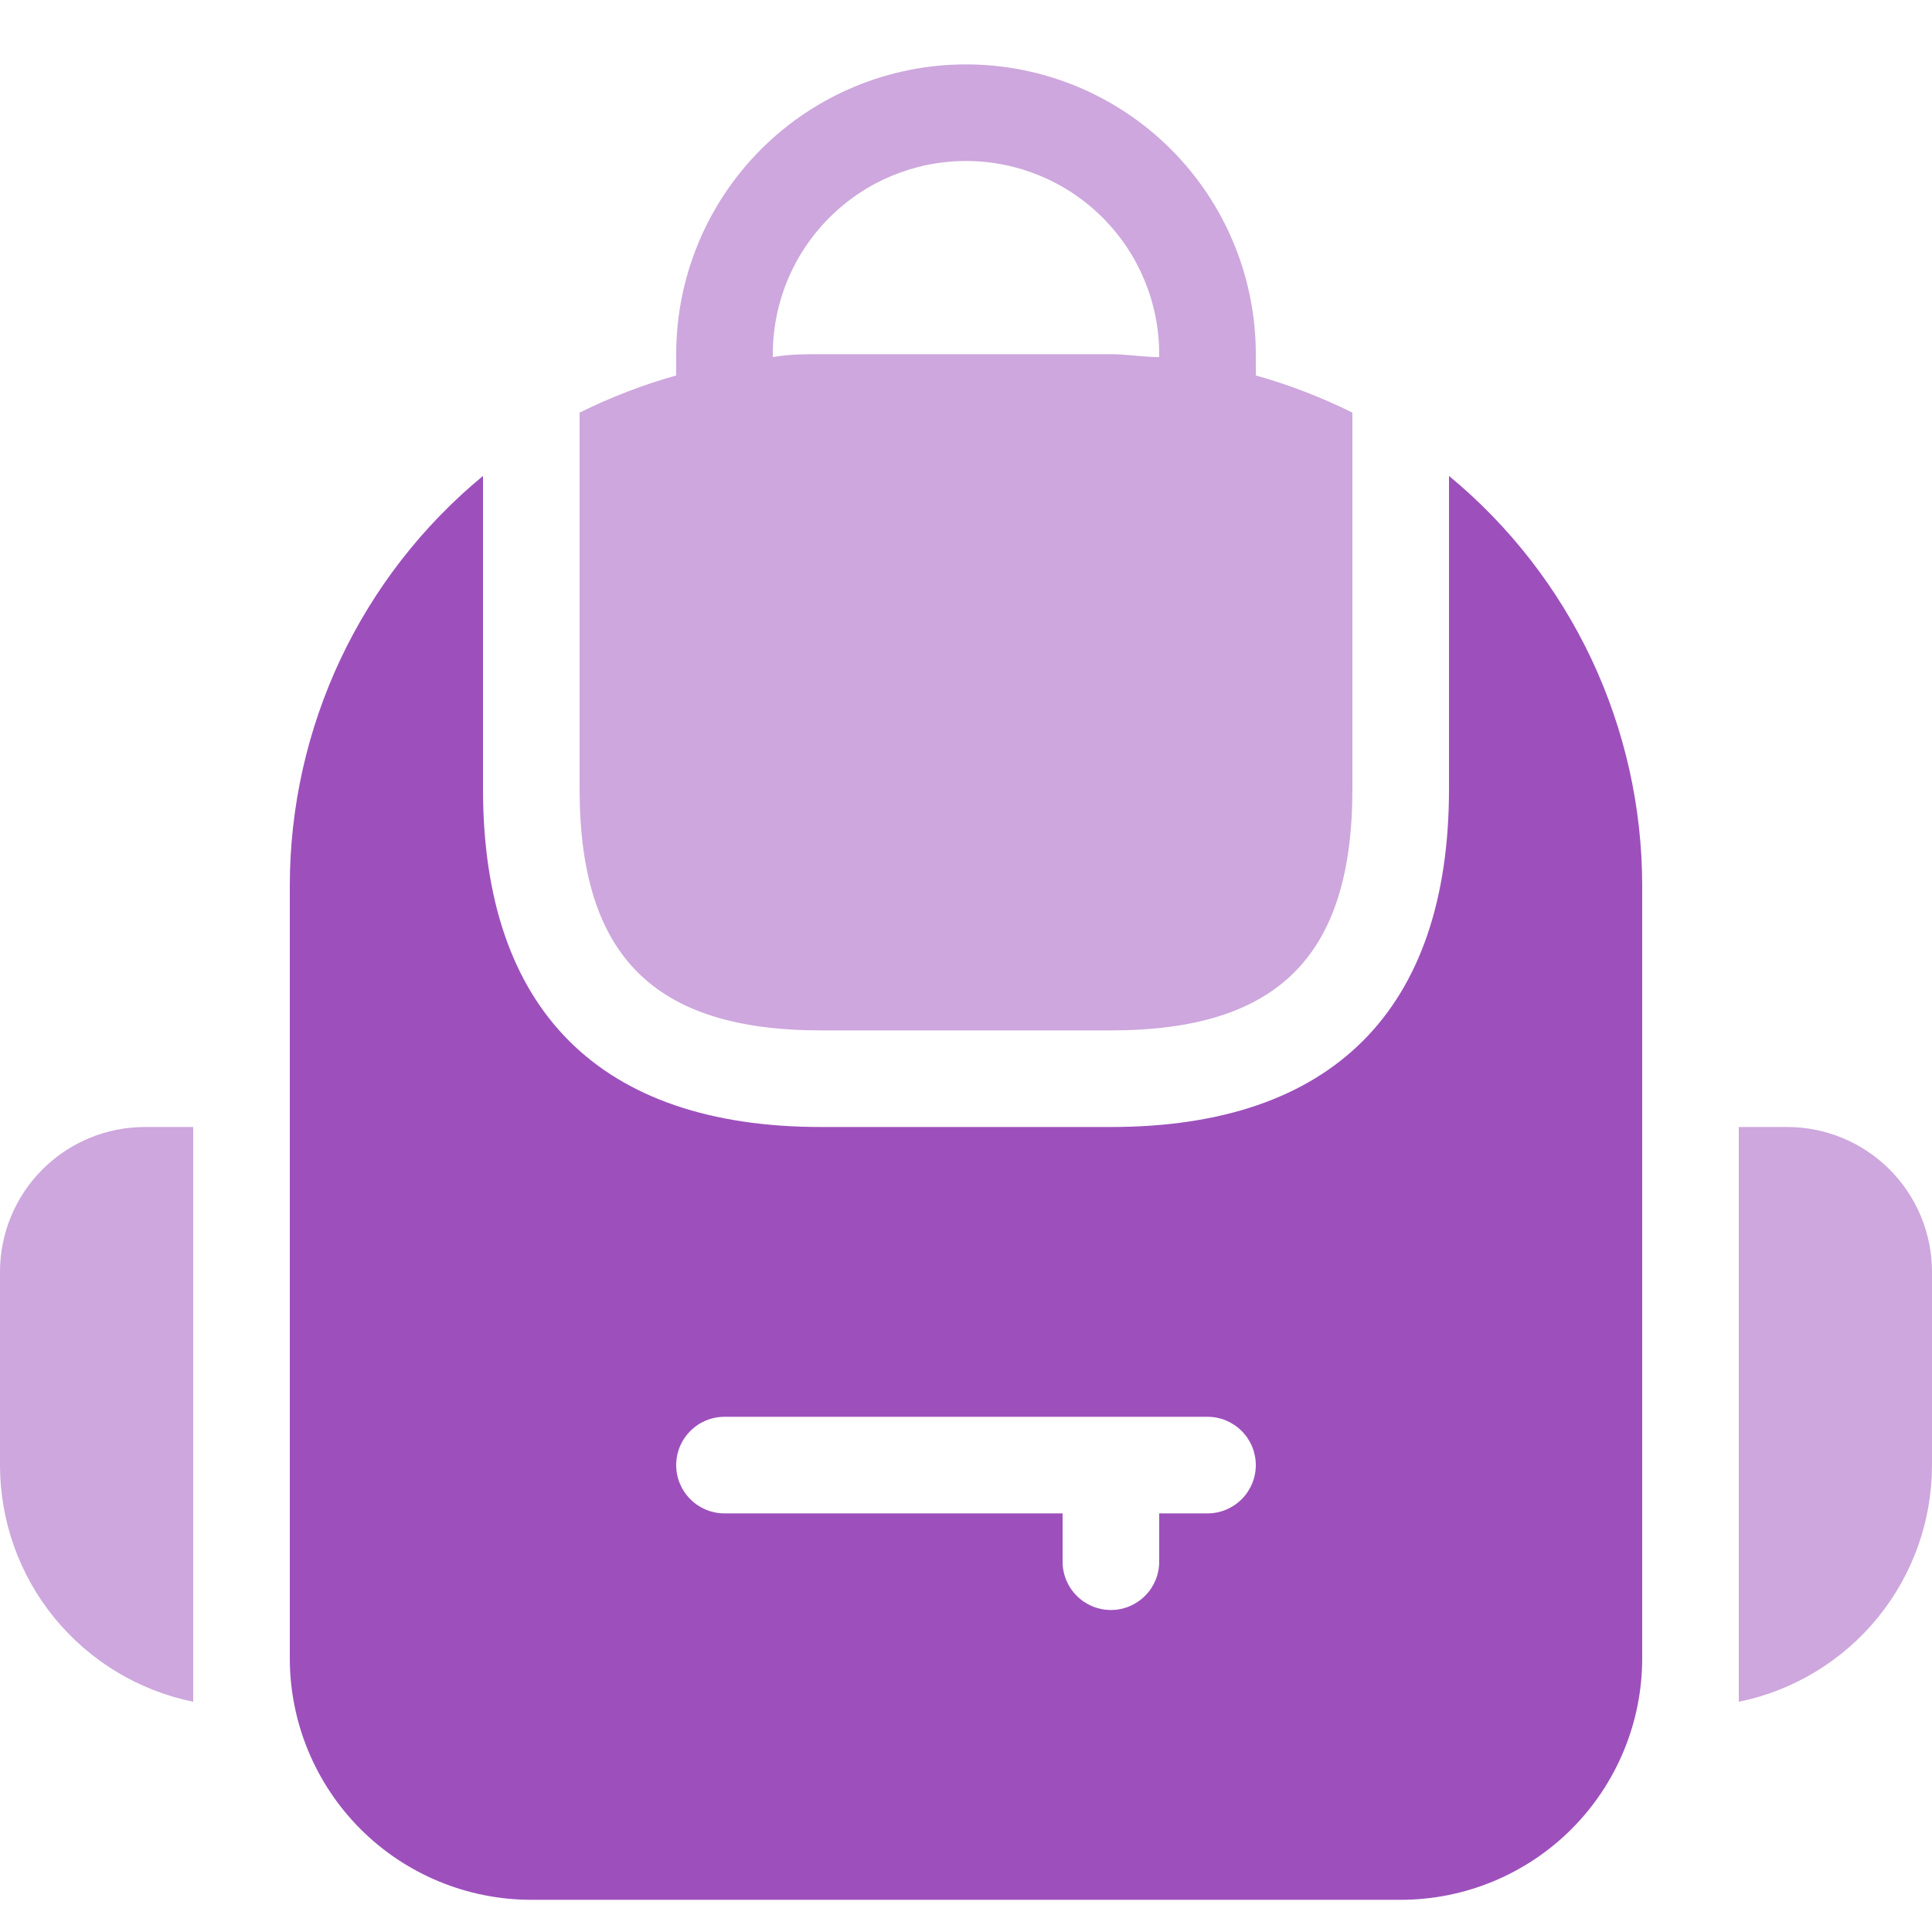
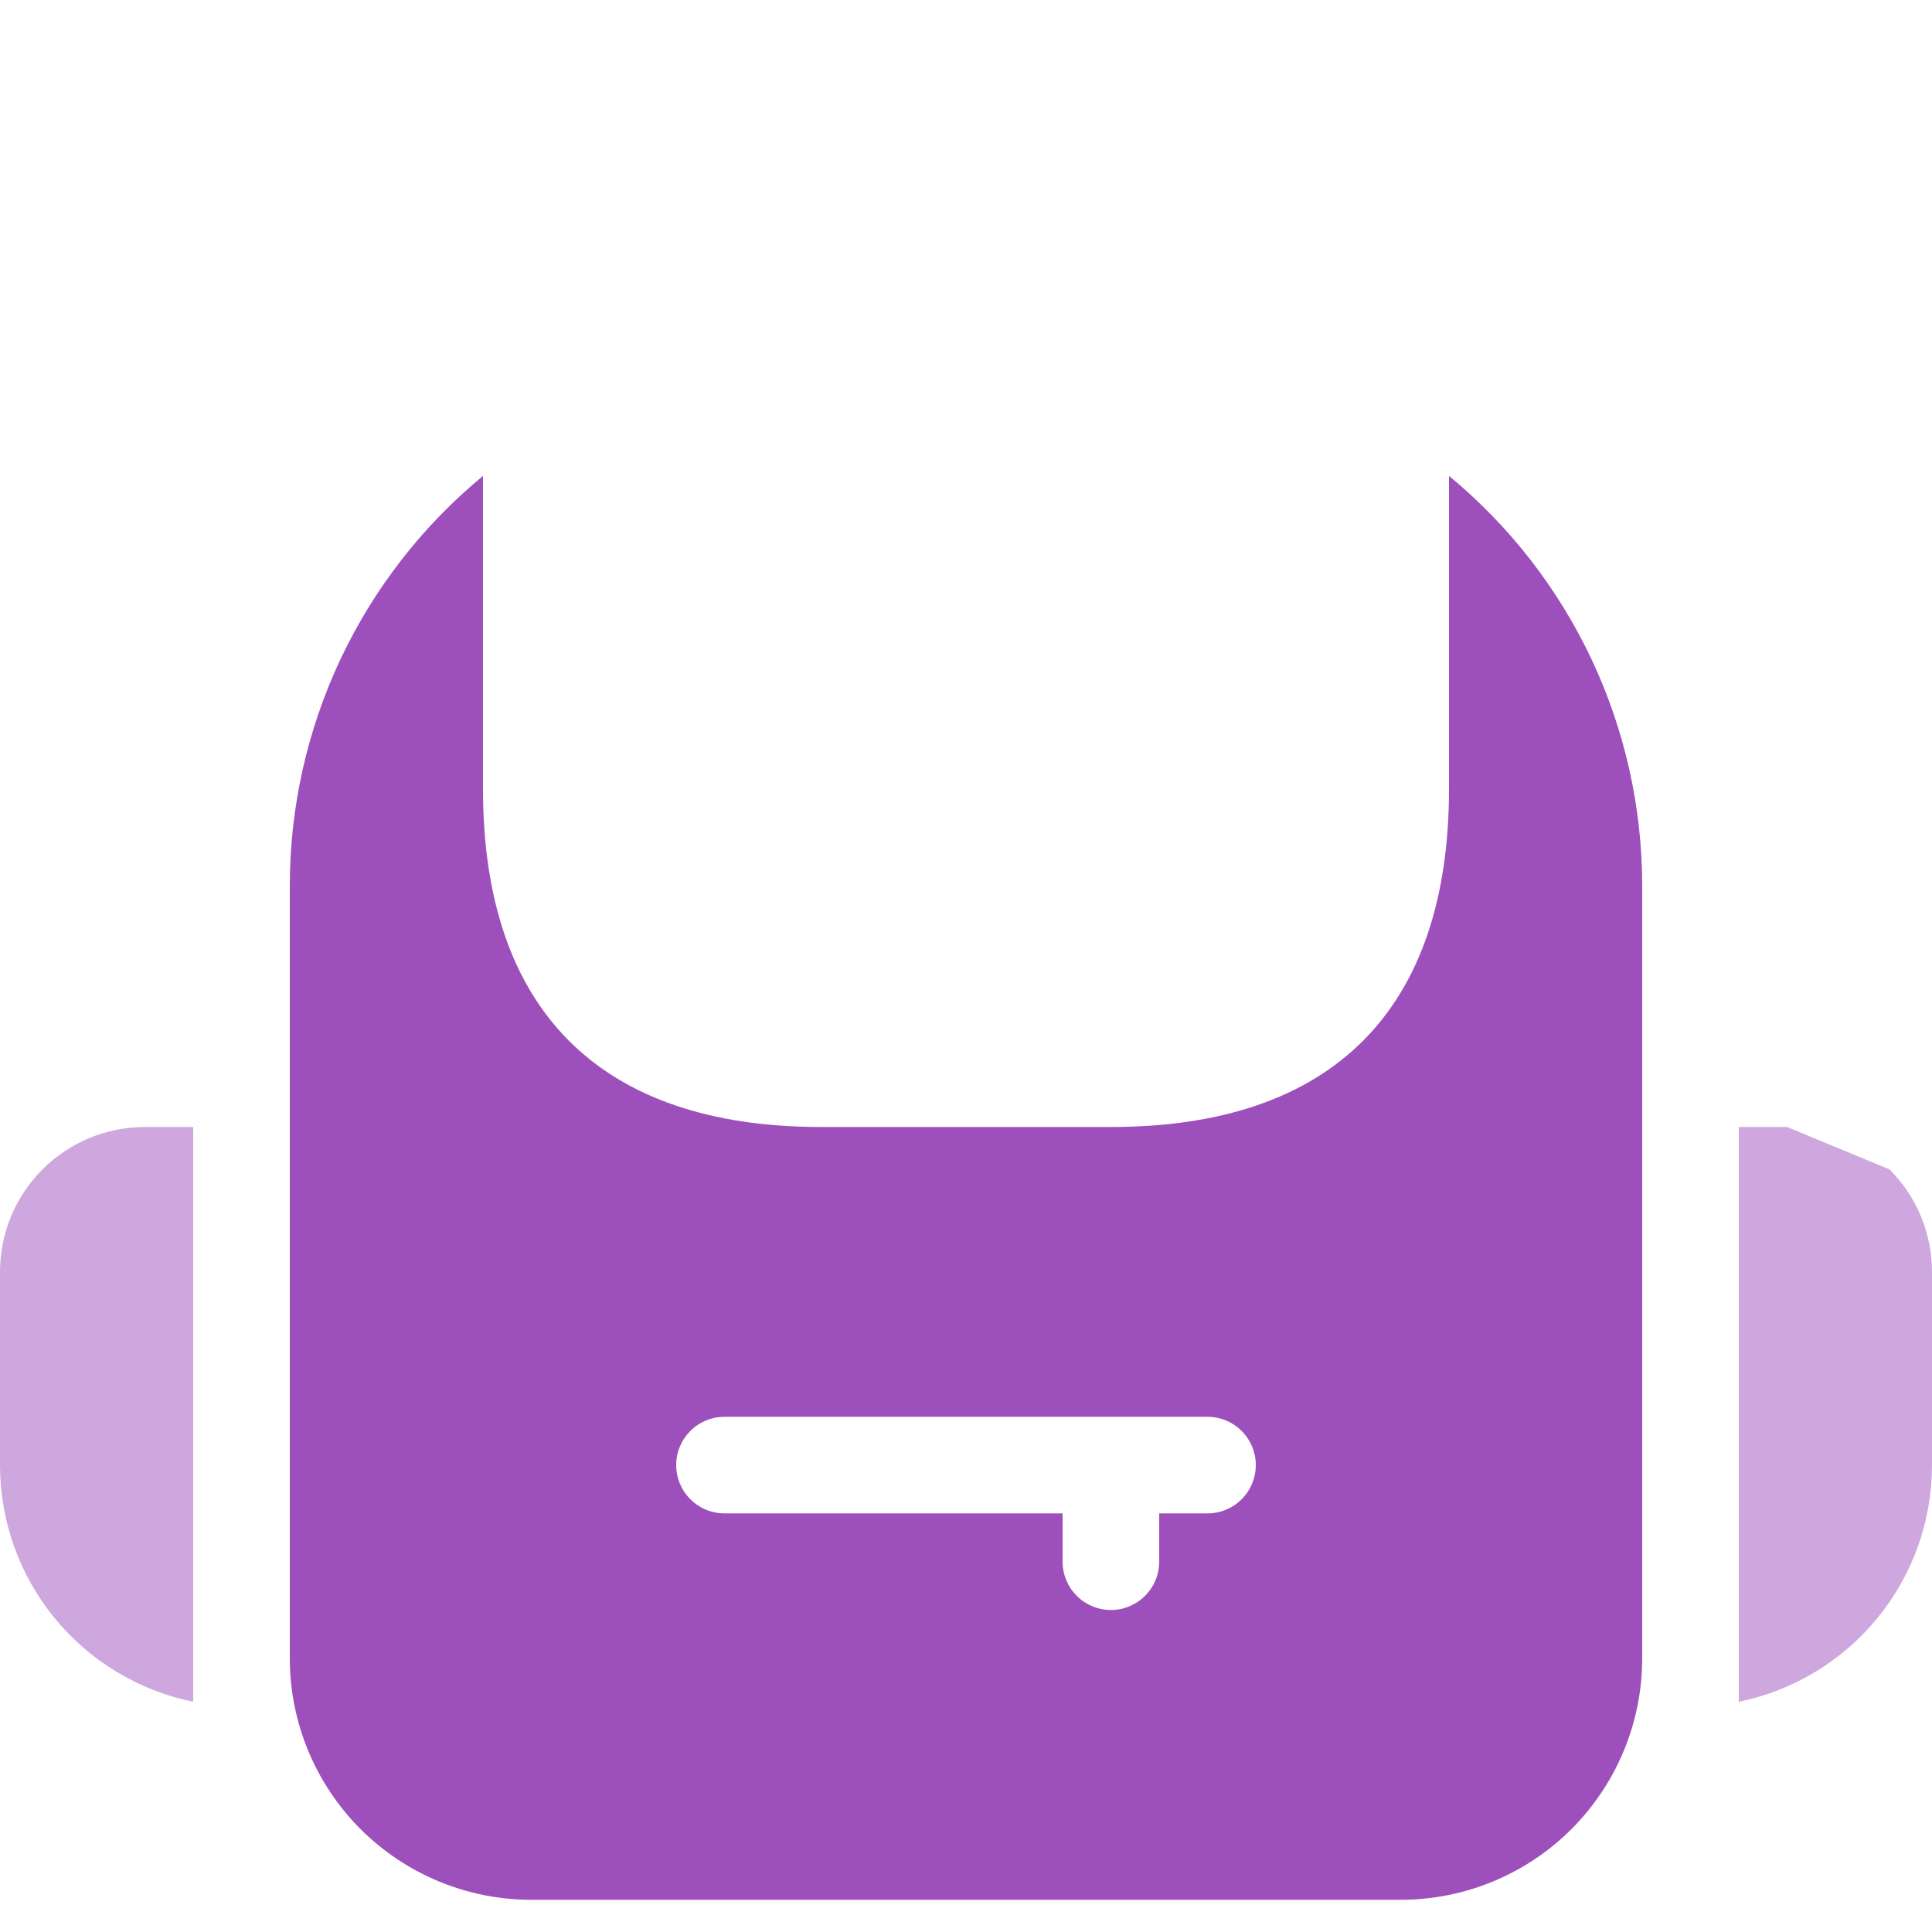
<svg xmlns="http://www.w3.org/2000/svg" width="30" height="30" viewBox="0 0 30 30" fill="none">
-   <path d="M12.75 16H17.25C19.845 16 21 14.845 21 12.25V6.407C20.519 6.169 20.017 5.975 19.5 5.83V5.5C19.5 4.307 19.026 3.162 18.182 2.318C17.338 1.474 16.194 1 15 1C13.806 1 12.662 1.474 11.818 2.318C10.974 3.162 10.5 4.307 10.5 5.5V5.83C9.983 5.975 9.481 6.169 9 6.407V12.25C9 14.845 10.155 16 12.75 16ZM12 5.5C12 4.704 12.316 3.941 12.879 3.379C13.441 2.816 14.204 2.5 15 2.5C15.796 2.5 16.559 2.816 17.121 3.379C17.684 3.941 18 4.704 18 5.5V5.545C17.753 5.545 17.505 5.5 17.25 5.5H12.75C12.495 5.5 12.248 5.5 12 5.545V5.5Z" fill="#9D50BC" fill-opacity="0.5" />
  <path d="M22.5 7.39V12.25C22.5 15.685 20.685 17.5 17.25 17.5H12.75C9.315 17.5 7.5 15.685 7.5 12.25V7.39C6.562 8.164 5.807 9.135 5.288 10.234C4.77 11.334 4.501 12.534 4.5 13.75V25.75C4.5 26.745 4.895 27.698 5.598 28.402C6.302 29.105 7.255 29.5 8.25 29.5H21.75C22.745 29.5 23.698 29.105 24.402 28.402C25.105 27.698 25.5 26.745 25.5 25.75V13.75C25.499 12.534 25.23 11.334 24.712 10.234C24.193 9.135 23.438 8.164 22.5 7.39ZM18.75 23.5H18V24.25C18 24.449 17.921 24.64 17.78 24.78C17.64 24.921 17.449 25 17.25 25C17.051 25 16.86 24.921 16.72 24.78C16.579 24.64 16.5 24.449 16.5 24.25V23.5H11.25C11.051 23.5 10.86 23.421 10.72 23.28C10.579 23.14 10.5 22.949 10.5 22.75C10.5 22.551 10.579 22.36 10.72 22.22C10.86 22.079 11.051 22 11.25 22H18.75C18.949 22 19.14 22.079 19.28 22.22C19.421 22.36 19.5 22.551 19.5 22.75C19.5 22.949 19.421 23.14 19.28 23.28C19.14 23.421 18.949 23.5 18.75 23.5Z" fill="#9D50BC" />
-   <path d="M27.75 17.5H27V26.425C27.847 26.252 28.608 25.792 29.155 25.122C29.702 24.453 30 23.614 30 22.75V19.75C30 19.153 29.763 18.581 29.341 18.159C28.919 17.737 28.347 17.5 27.75 17.5Z" fill="#9D50BC" fill-opacity="0.5" />
+   <path d="M27.75 17.5H27V26.425C27.847 26.252 28.608 25.792 29.155 25.122C29.702 24.453 30 23.614 30 22.75V19.75C30 19.153 29.763 18.581 29.341 18.159Z" fill="#9D50BC" fill-opacity="0.5" />
  <path d="M7.81714e-08 19.75V22.75C-0 23.614 0.298 24.453 0.845 25.122C1.392 25.792 2.153 26.252 3 26.425V17.5H2.25C1.653 17.5 1.081 17.737 0.659 18.159C0.237 18.581 7.81714e-08 19.153 7.81714e-08 19.75Z" fill="#9D50BC" fill-opacity="0.5" />
</svg>